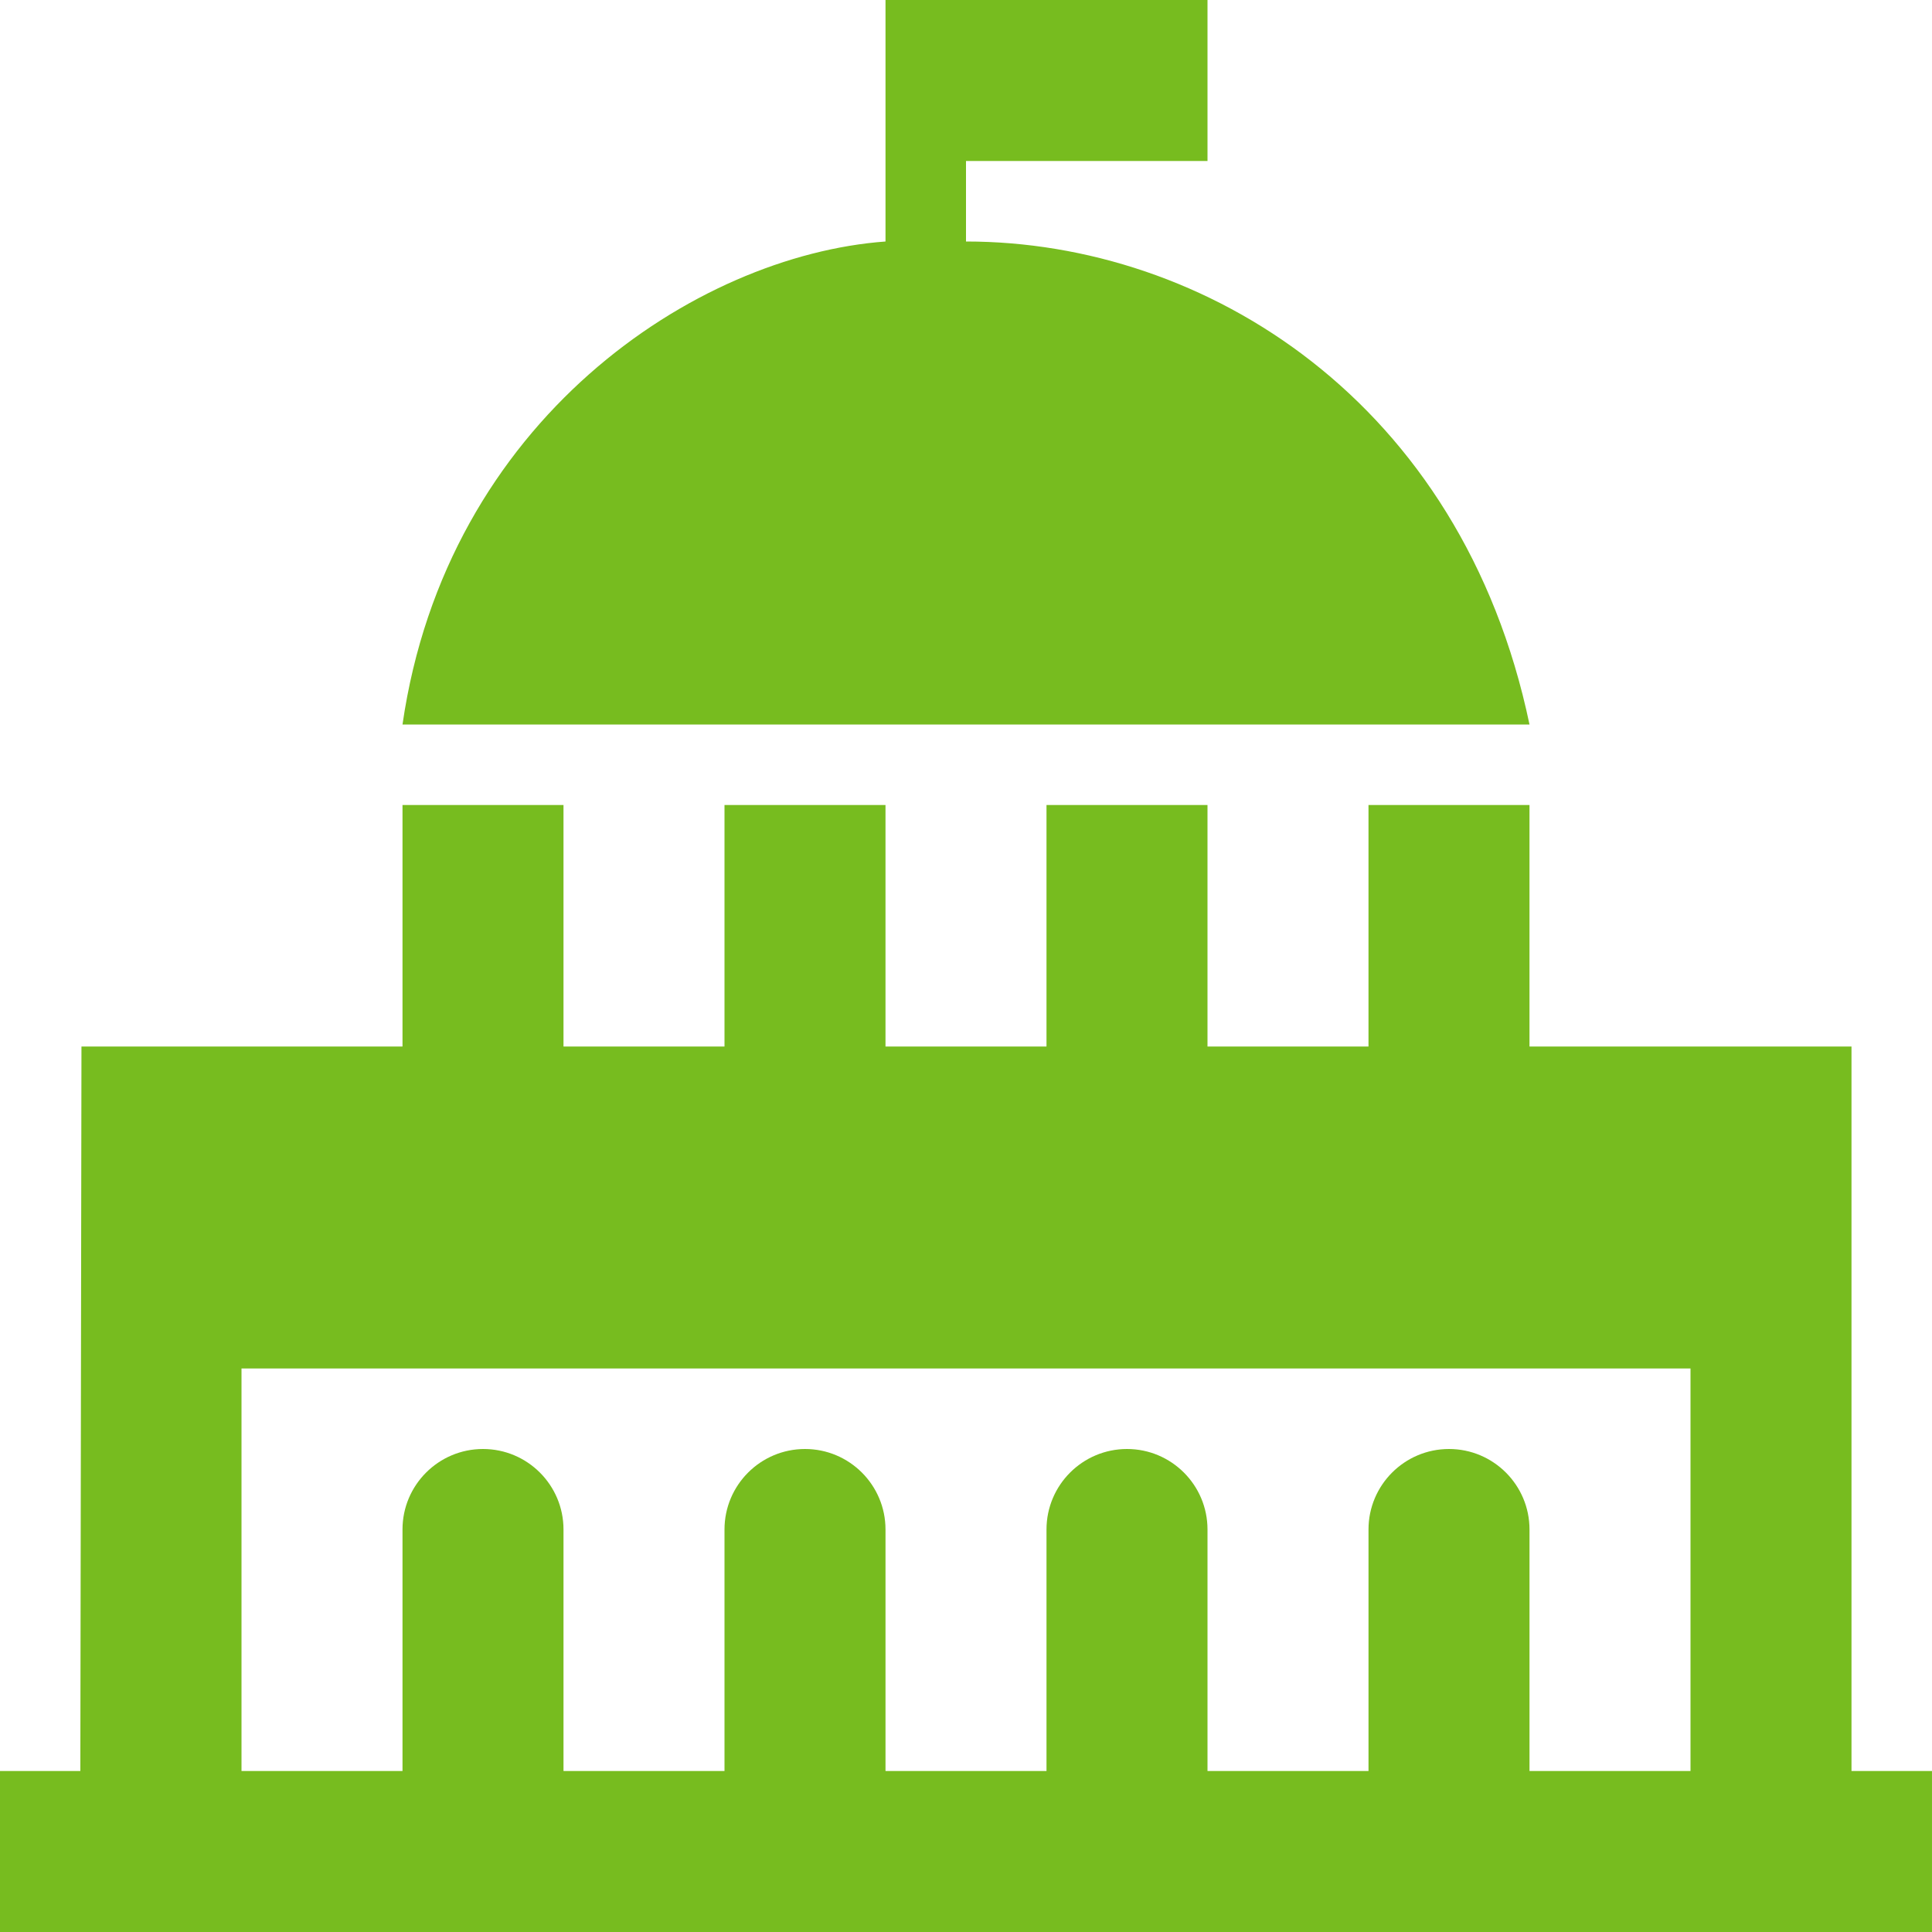
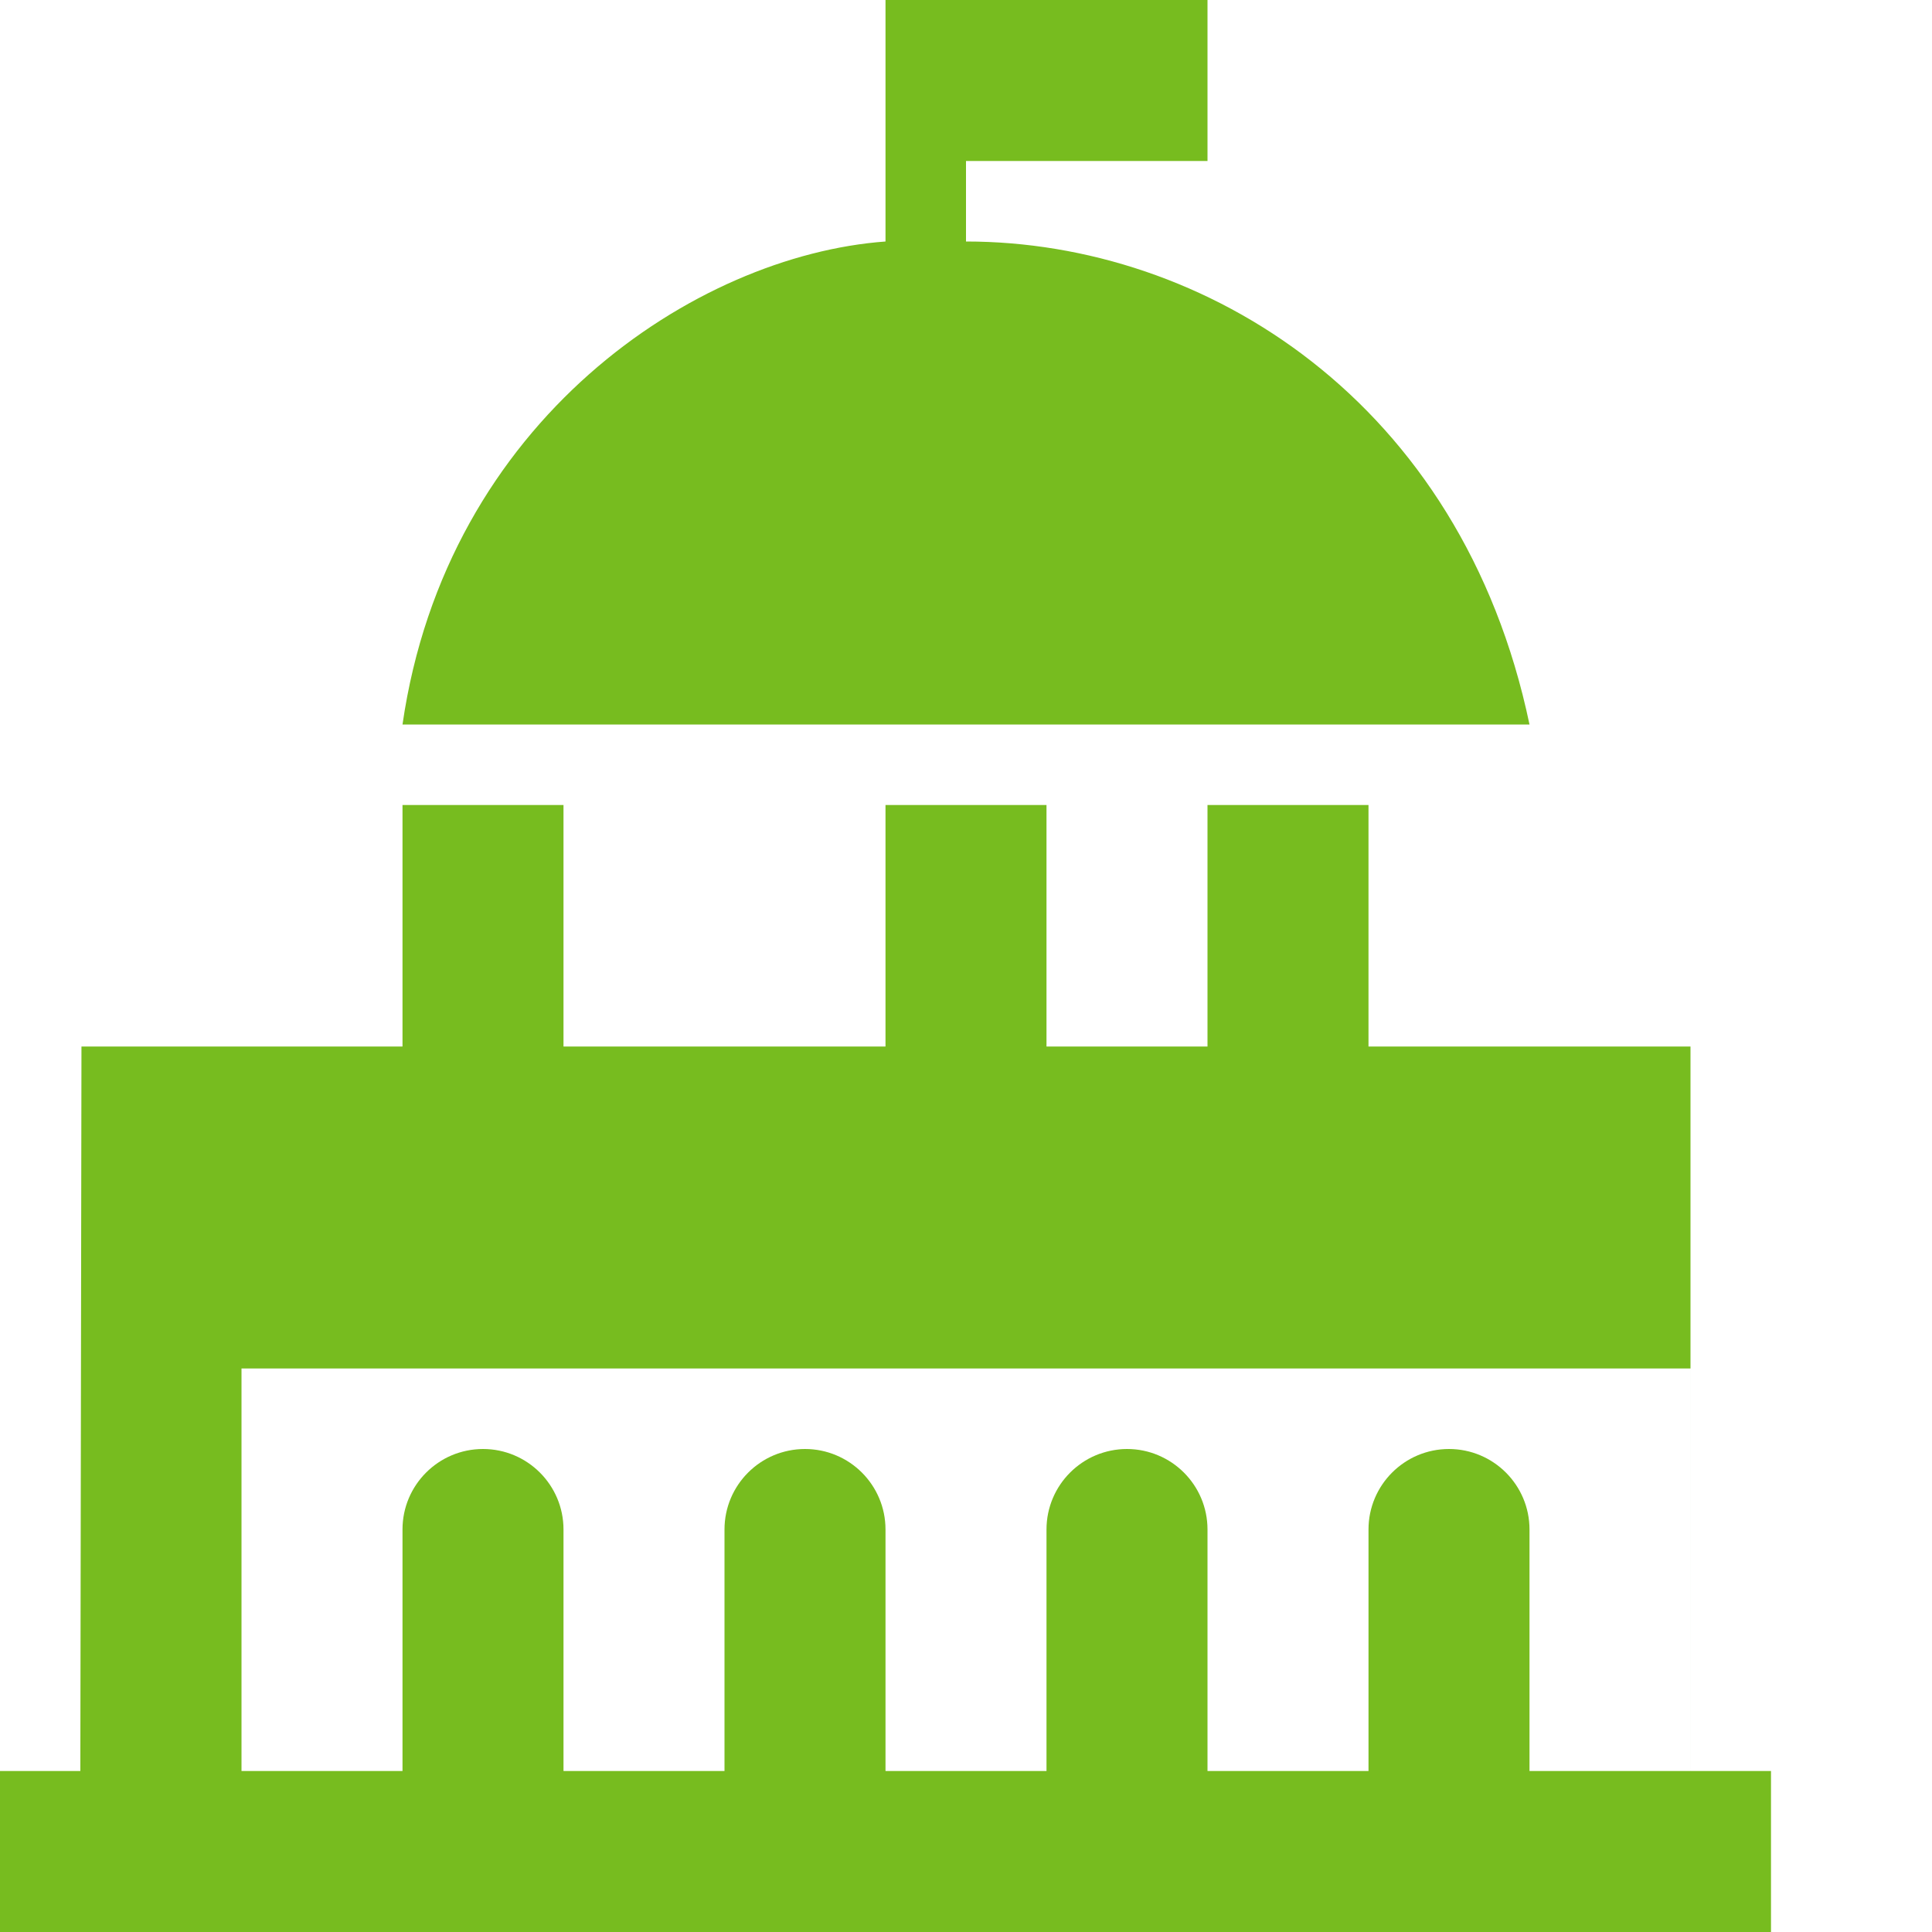
<svg xmlns="http://www.w3.org/2000/svg" width="24" height="24" fill-rule="evenodd" clip-rule="evenodd">
  <style>.icon-government{fill:#77bc1f;}</style>
-   <path class="icon-government" d="M1 24h-1v-2h.998l.014-9h3.988v-3h2v3h2v-3h2v3h2v-3h2v3h2v-3h2v3h4v9h1v2h-23zm20-7h-18v5h2v-3c0-.552.448-1 1-1s1 .448 1 1v3h2v-3c0-.552.448-1 1-1s1 .448 1 1v3h2v-3c0-.552.448-1 1-1s1 .448 1 1v3h2v-3c0-.552.448-1 1-1s1 .448 1 1v3h2v-5zm-6-15h-3v1c2.966 0 6.158 1.979 7 6h-14c.547-3.78 3.638-5.827 6-6v-3h4v2z" />
+   <path class="icon-government" d="M1 24h-1v-2h.998l.014-9h3.988v-3h2v3h2v-3v3h2v-3h2v3h2v-3h2v3h4v9h1v2h-23zm20-7h-18v5h2v-3c0-.552.448-1 1-1s1 .448 1 1v3h2v-3c0-.552.448-1 1-1s1 .448 1 1v3h2v-3c0-.552.448-1 1-1s1 .448 1 1v3h2v-3c0-.552.448-1 1-1s1 .448 1 1v3h2v-5zm-6-15h-3v1c2.966 0 6.158 1.979 7 6h-14c.547-3.78 3.638-5.827 6-6v-3h4v2z" />
</svg>